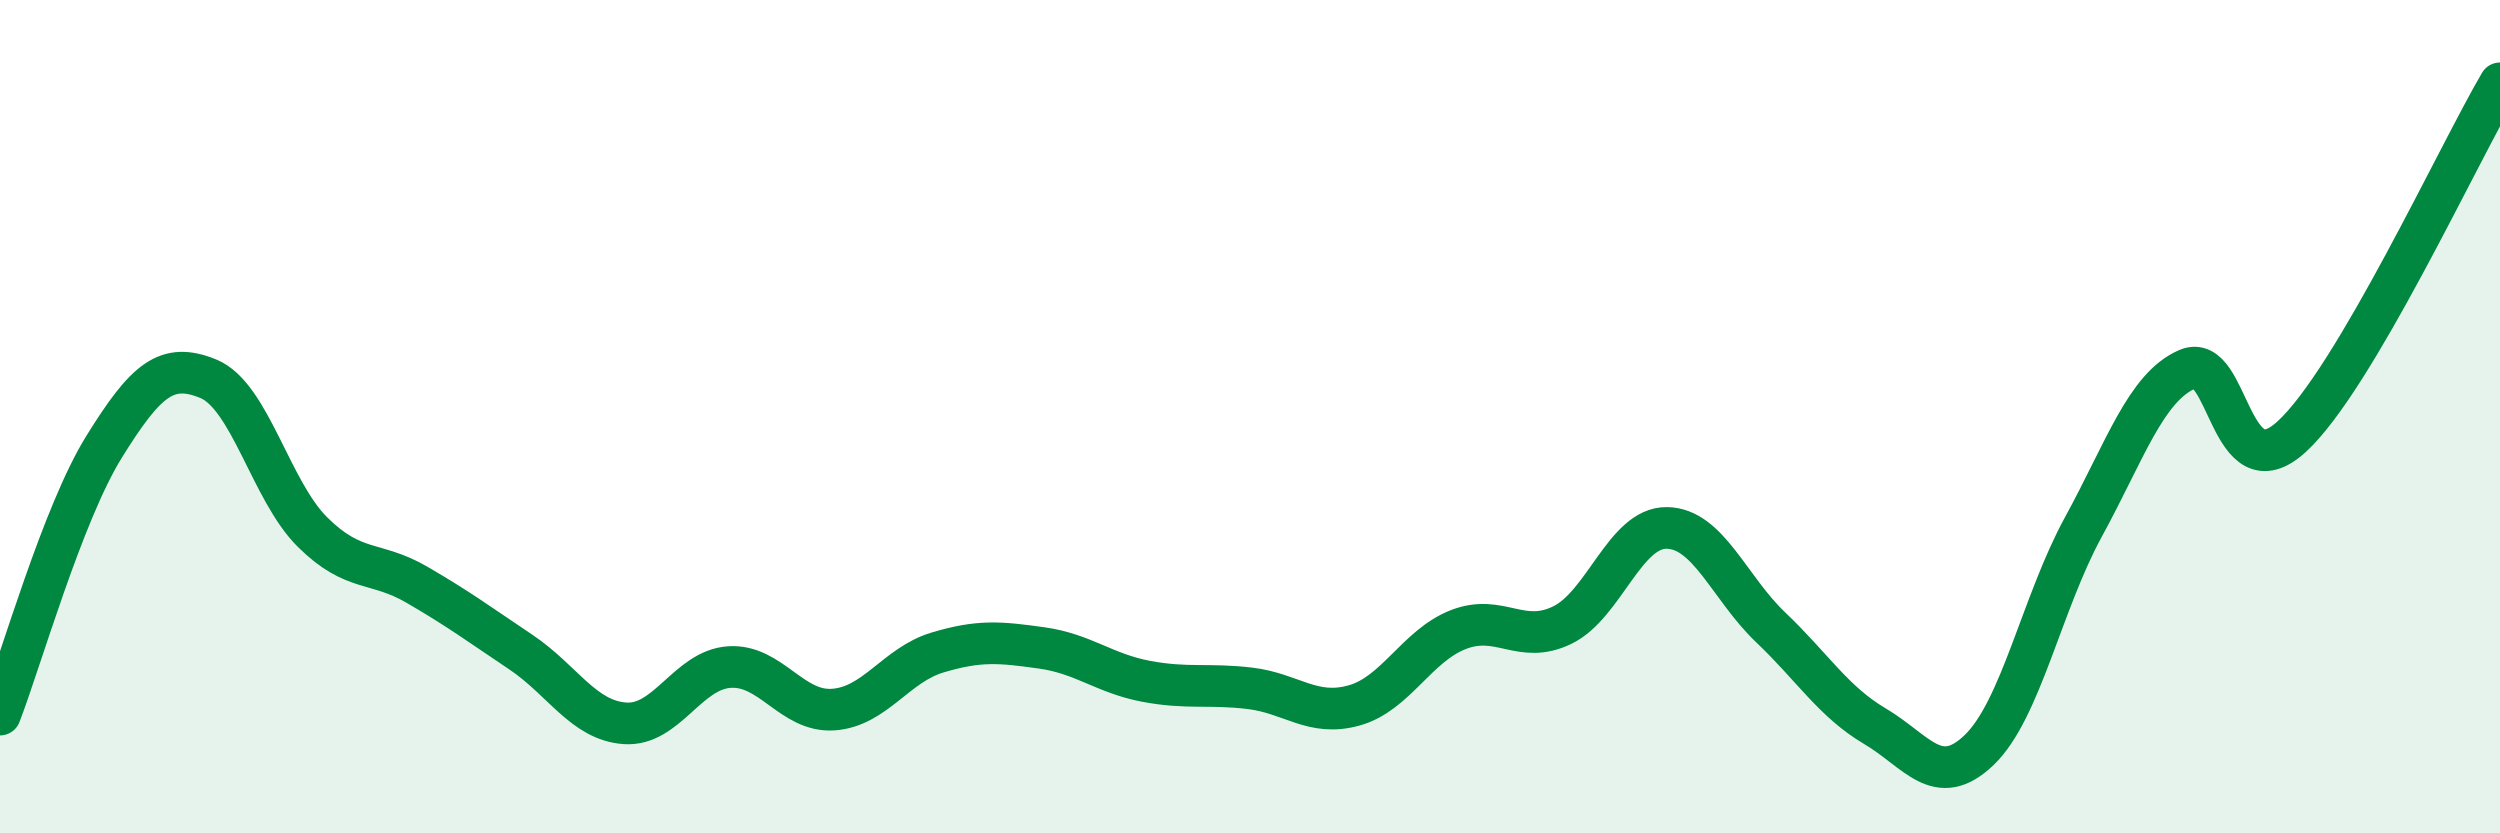
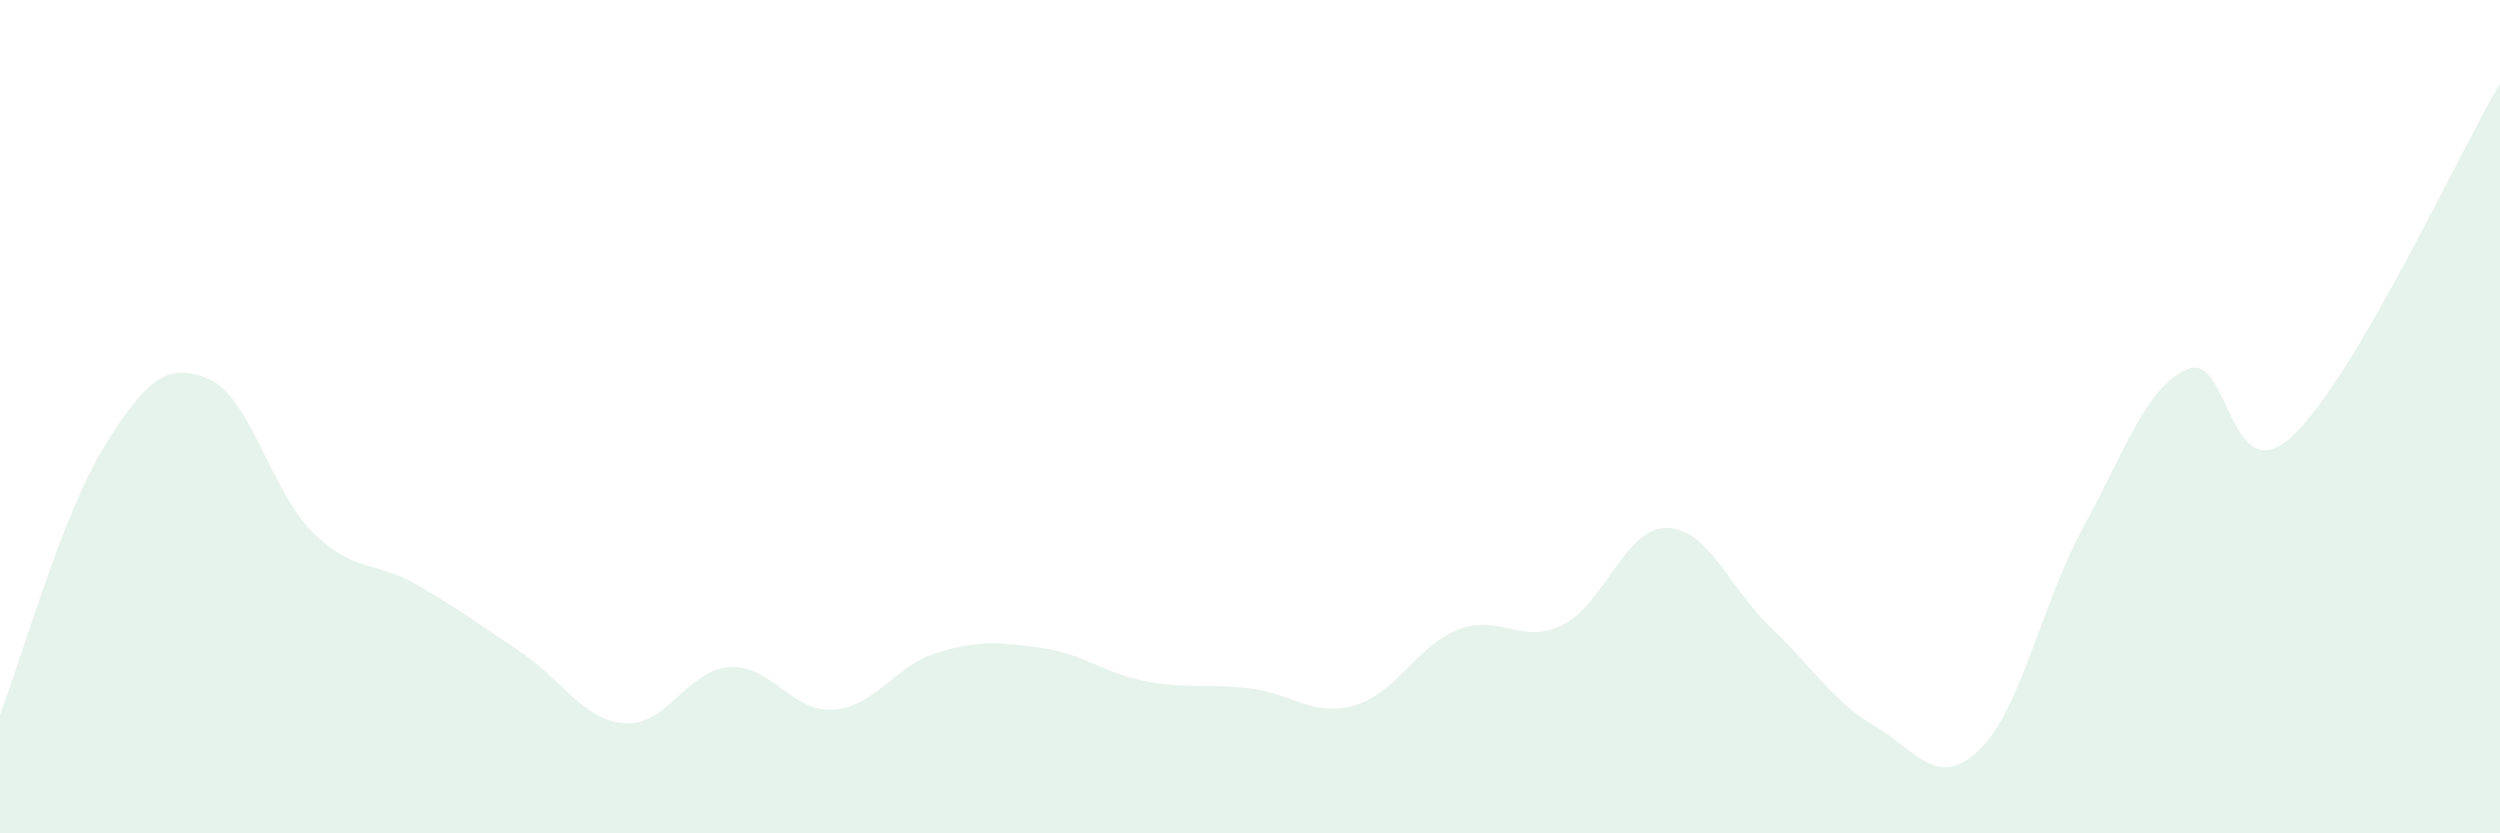
<svg xmlns="http://www.w3.org/2000/svg" width="60" height="20" viewBox="0 0 60 20">
  <path d="M 0,17.15 C 0.5,15.86 1.5,12.33 2.5,10.72 C 3.5,9.11 4,8.68 5,9.09 C 6,9.5 6.5,11.78 7.5,12.77 C 8.5,13.76 9,13.45 10,14.03 C 11,14.61 11.5,14.98 12.5,15.65 C 13.5,16.32 14,17.29 15,17.36 C 16,17.43 16.5,16.08 17.5,16.01 C 18.5,15.94 19,17.1 20,17.03 C 21,16.96 21.5,15.96 22.5,15.66 C 23.5,15.36 24,15.41 25,15.55 C 26,15.69 26.5,16.16 27.5,16.35 C 28.5,16.54 29,16.4 30,16.52 C 31,16.64 31.5,17.21 32.5,16.93 C 33.5,16.65 34,15.5 35,15.11 C 36,14.72 36.5,15.49 37.5,15 C 38.5,14.51 39,12.66 40,12.67 C 41,12.68 41.5,14.11 42.5,15.06 C 43.5,16.01 44,16.84 45,17.43 C 46,18.02 46.5,18.96 47.5,18 C 48.5,17.04 49,14.48 50,12.65 C 51,10.82 51.5,9.29 52.5,8.86 C 53.5,8.43 53.5,11.85 55,10.48 C 56.5,9.11 59,3.7 60,2L60 20L0 20Z" fill="#008740" opacity="0.1" stroke-linecap="round" stroke-linejoin="round" />
-   <path d="M 0,17.15 C 0.5,15.86 1.5,12.33 2.5,10.72 C 3.5,9.11 4,8.68 5,9.09 C 6,9.5 6.5,11.78 7.5,12.77 C 8.5,13.76 9,13.45 10,14.03 C 11,14.61 11.5,14.98 12.5,15.65 C 13.5,16.32 14,17.29 15,17.36 C 16,17.43 16.5,16.08 17.5,16.01 C 18.5,15.94 19,17.1 20,17.03 C 21,16.96 21.5,15.96 22.5,15.66 C 23.5,15.36 24,15.41 25,15.55 C 26,15.69 26.5,16.16 27.5,16.35 C 28.5,16.54 29,16.4 30,16.52 C 31,16.64 31.5,17.21 32.5,16.93 C 33.5,16.65 34,15.5 35,15.11 C 36,14.72 36.5,15.49 37.5,15 C 38.5,14.51 39,12.66 40,12.67 C 41,12.68 41.5,14.11 42.5,15.06 C 43.5,16.01 44,16.84 45,17.43 C 46,18.02 46.5,18.96 47.5,18 C 48.5,17.04 49,14.48 50,12.65 C 51,10.82 51.5,9.29 52.5,8.86 C 53.5,8.43 53.5,11.85 55,10.48 C 56.5,9.11 59,3.7 60,2" stroke="#008740" stroke-width="1" fill="none" stroke-linecap="round" stroke-linejoin="round" />
</svg>